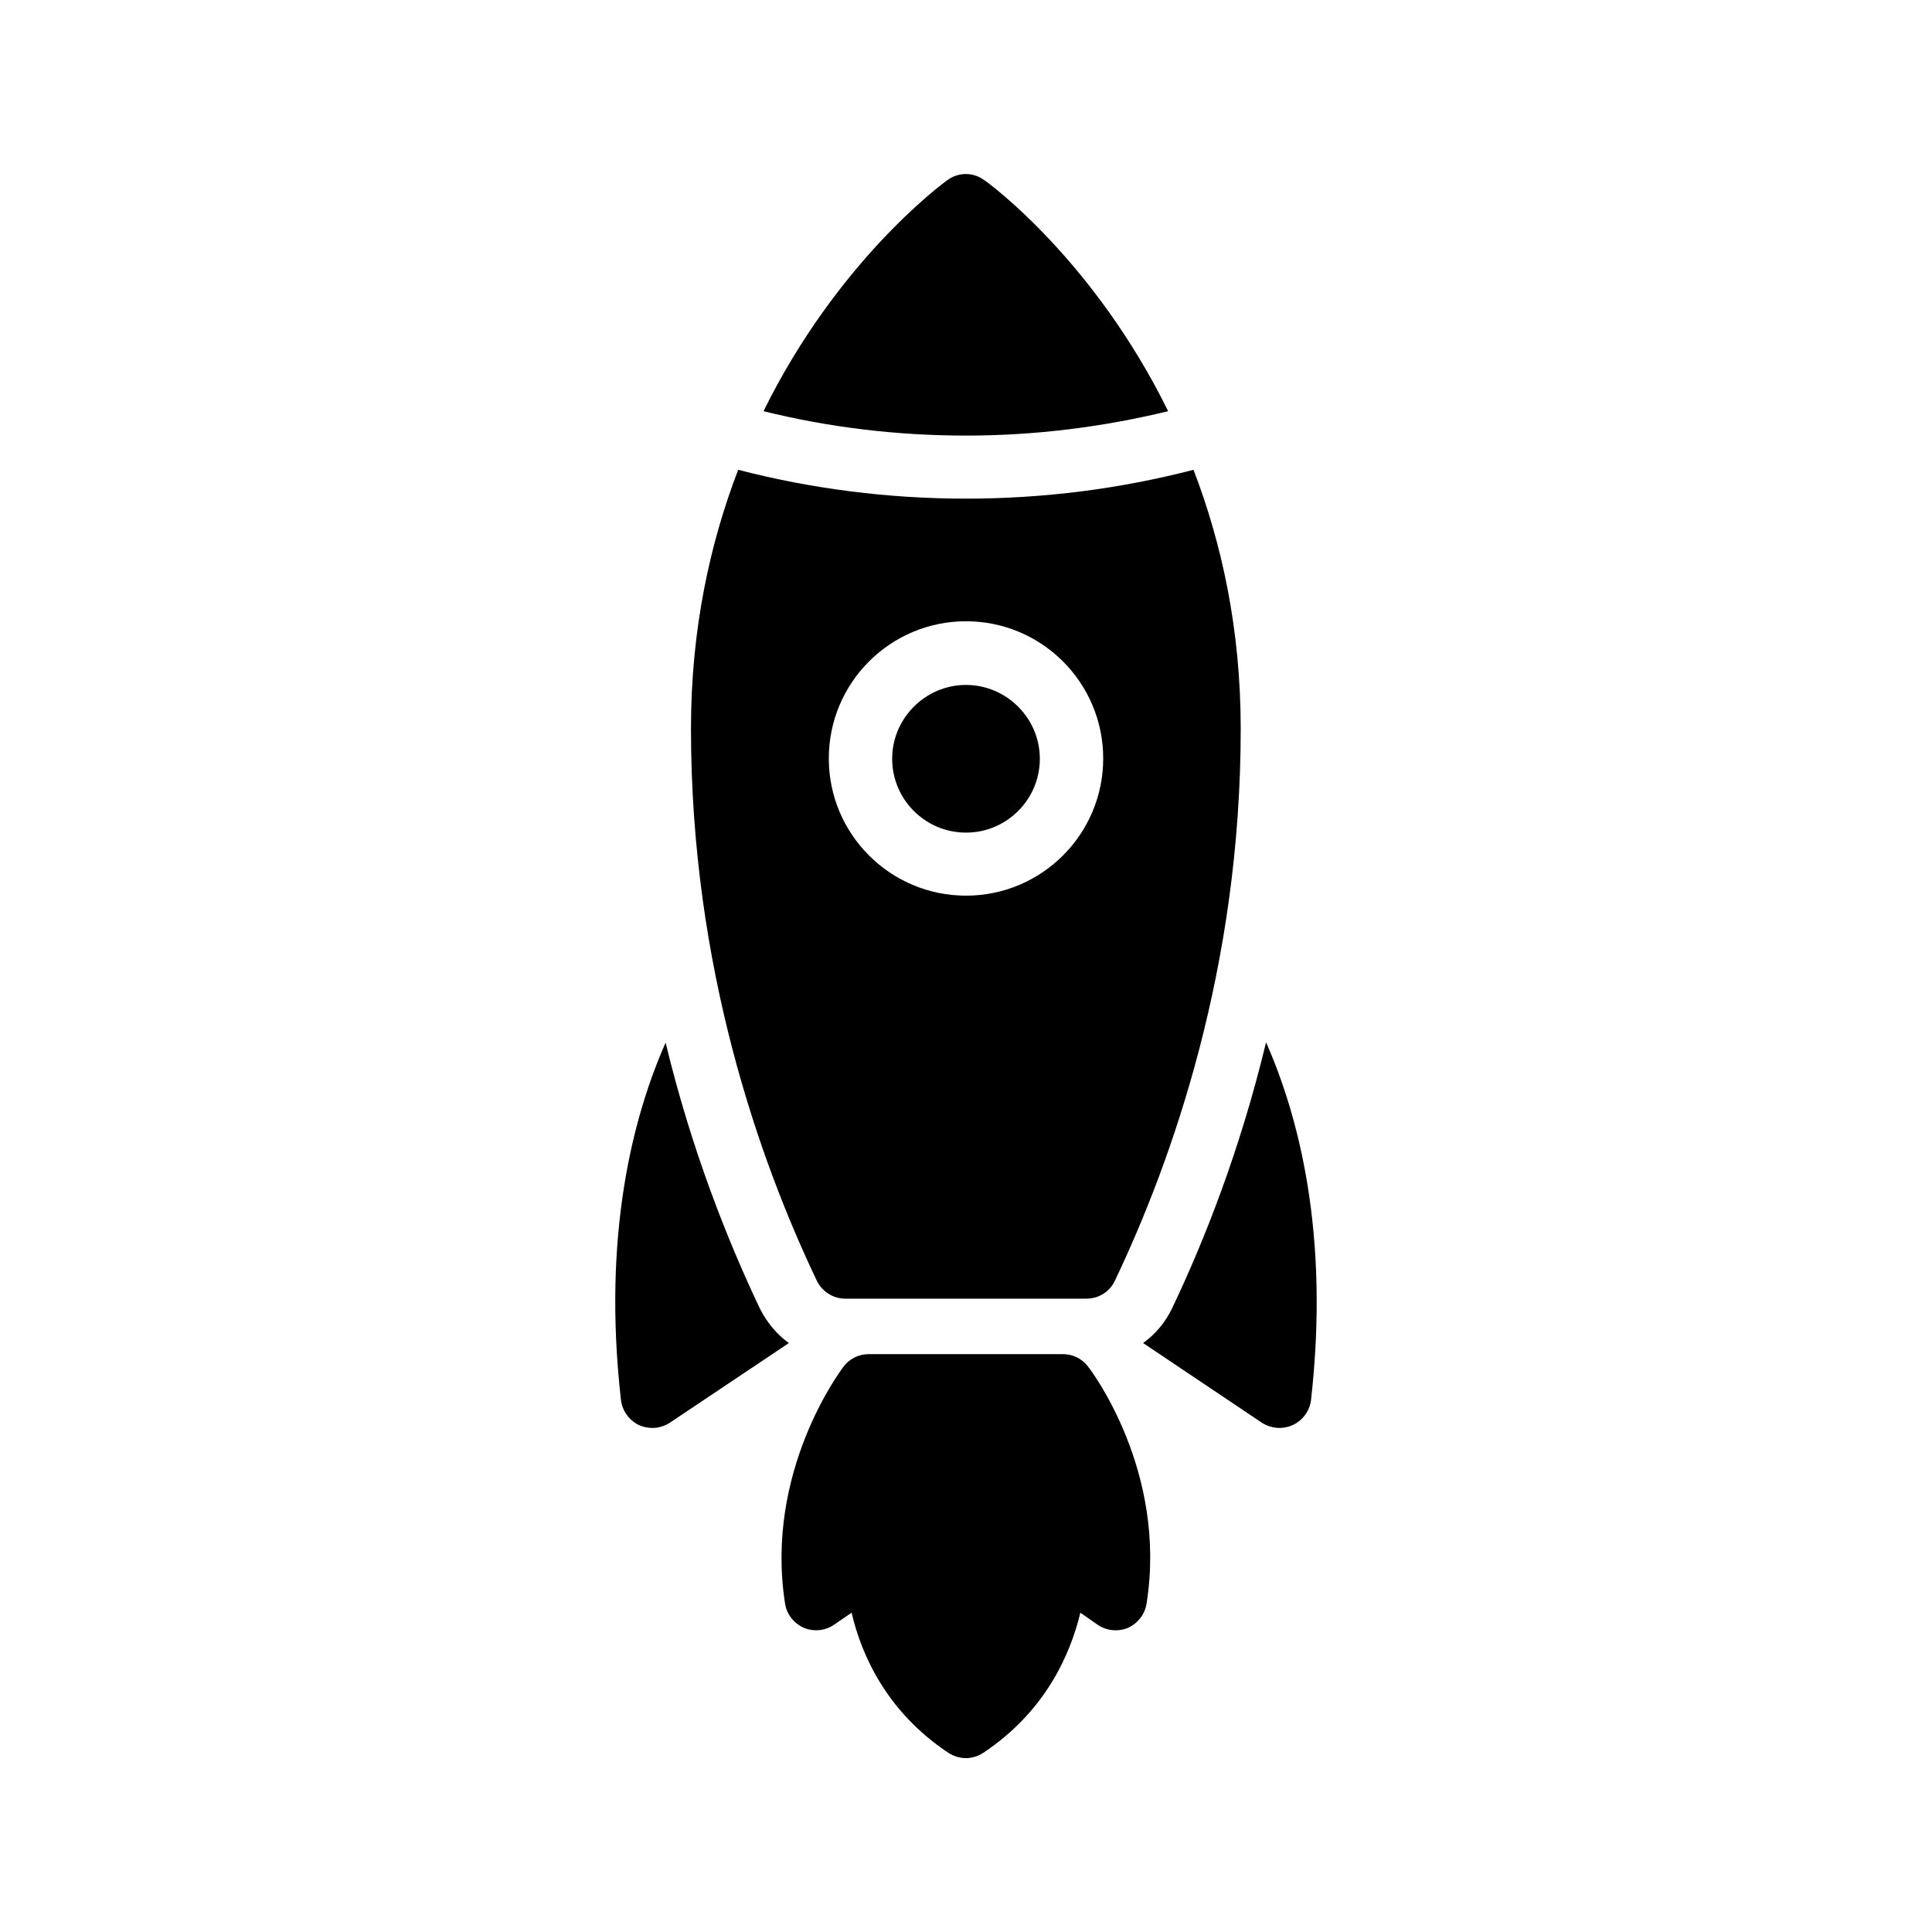
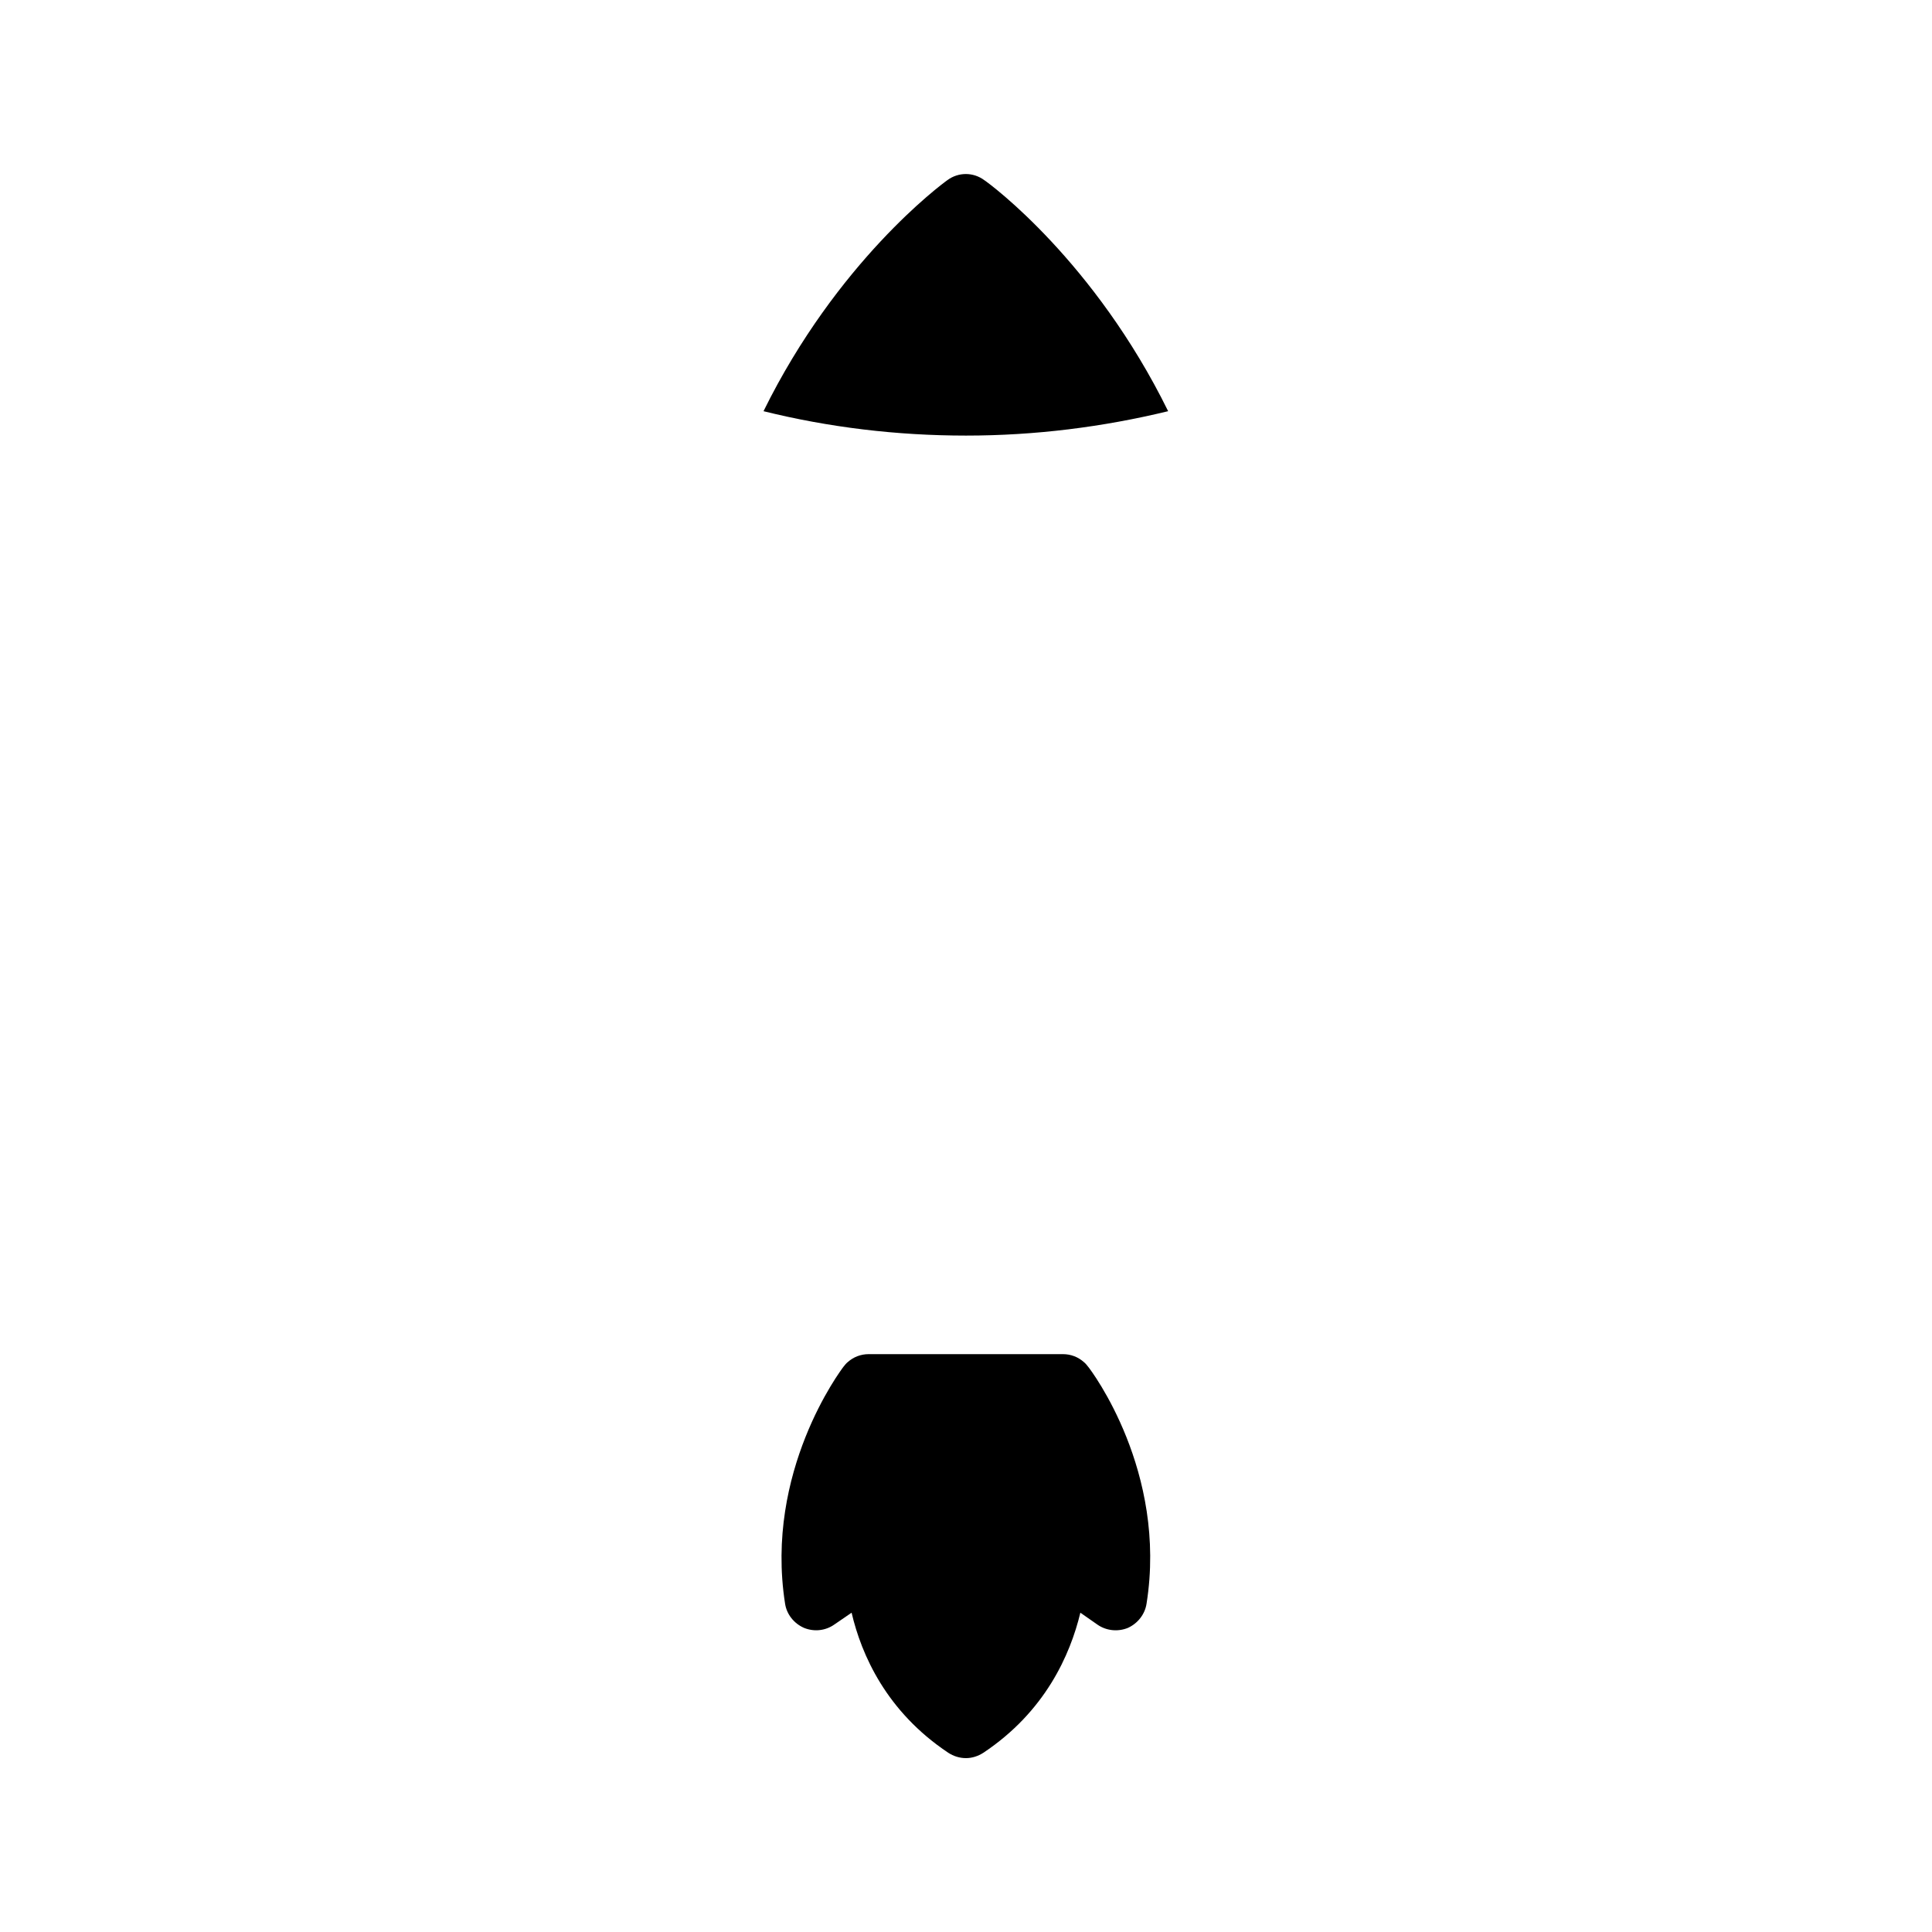
<svg xmlns="http://www.w3.org/2000/svg" fill="#000000" width="800px" height="800px" version="1.1" viewBox="144 144 512 512">
  <g>
-     <path d="m400 364.65c10.832 0 19.566-8.816 19.566-19.566 0-10.746-8.816-19.566-19.566-19.566-10.746 0-19.566 8.816-19.566 19.566s8.734 19.566 19.566 19.566z" />
-     <path d="m453.57 252.97c-19.48-39.633-46.938-60.039-48.703-61.211-2.938-2.184-6.887-2.184-9.824 0-1.762 1.258-29.223 21.664-48.703 61.211 17.297 4.281 35.266 6.465 53.656 6.465 18.309 0.004 36.277-2.266 53.574-6.465z" />
-     <path d="m368.01 488.16h63.898c3.273 0 6.215-1.848 7.559-4.785 15.199-31.906 33.336-83.129 33.336-146.27 0-26.535-5.121-49.375-12.512-68.602-19.48 5.039-39.633 7.641-60.289 7.641s-40.891-2.602-60.375-7.641c-7.391 19.23-12.512 42.066-12.512 68.602 0 63.145 18.137 114.36 33.336 146.27 1.426 2.938 4.367 4.785 7.559 4.785zm31.992-179.52c20.07 0 36.359 16.289 36.359 36.359s-16.289 36.359-36.359 36.359-36.359-16.289-36.359-36.359 16.289-36.359 36.359-36.359z" />
+     <path d="m453.57 252.97c-19.48-39.633-46.938-60.039-48.703-61.211-2.938-2.184-6.887-2.184-9.824 0-1.762 1.258-29.223 21.664-48.703 61.211 17.297 4.281 35.266 6.465 53.656 6.465 18.309 0.004 36.277-2.266 53.574-6.465" />
    <path d="m431.23 504.96c-1.512-1.344-3.441-2.098-5.543-2.098h-51.473c-2.098 0-4.031 0.754-5.543 2.098-0.418 0.336-0.754 0.754-1.09 1.176-0.84 1.09-20.992 27.879-15.535 62.809 0.418 2.856 2.352 5.289 5.039 6.465 2.688 1.09 5.711 0.754 8.062-0.922l4.535-3.106c2.602 11.168 9.238 26.199 25.609 37.113 1.426 0.922 3.023 1.426 4.703 1.426 1.594 0 3.191-0.504 4.617-1.426 16.375-10.914 23.008-25.945 25.695-37.113l4.449 3.106c2.352 1.68 5.457 2.016 8.145 0.922 2.602-1.176 4.535-3.609 4.953-6.465 5.543-34.93-14.609-61.715-15.535-62.809-0.332-0.418-0.668-0.84-1.09-1.176z" />
-     <path d="m313.34 521.67c1.176 0.504 2.352 0.754 3.527 0.754 1.68 0 3.273-0.504 4.703-1.426l31.488-21.074c-3.273-2.352-5.879-5.543-7.727-9.238-8.566-18.055-18.055-41.898-24.938-70.367-8.648 19.566-16.793 50.801-11.84 94.633 0.336 2.941 2.184 5.461 4.785 6.719z" />
-     <path d="m446.94 499.92 31.402 21.074c1.426 0.922 3.106 1.426 4.703 1.426 1.176 0 2.434-0.25 3.527-0.754 2.688-1.258 4.535-3.777 4.871-6.719 4.953-43.832-3.273-75.152-11.922-94.715-6.887 28.551-16.289 52.395-24.855 70.367-1.766 3.777-4.453 6.969-7.727 9.32z" />
  </g>
</svg>